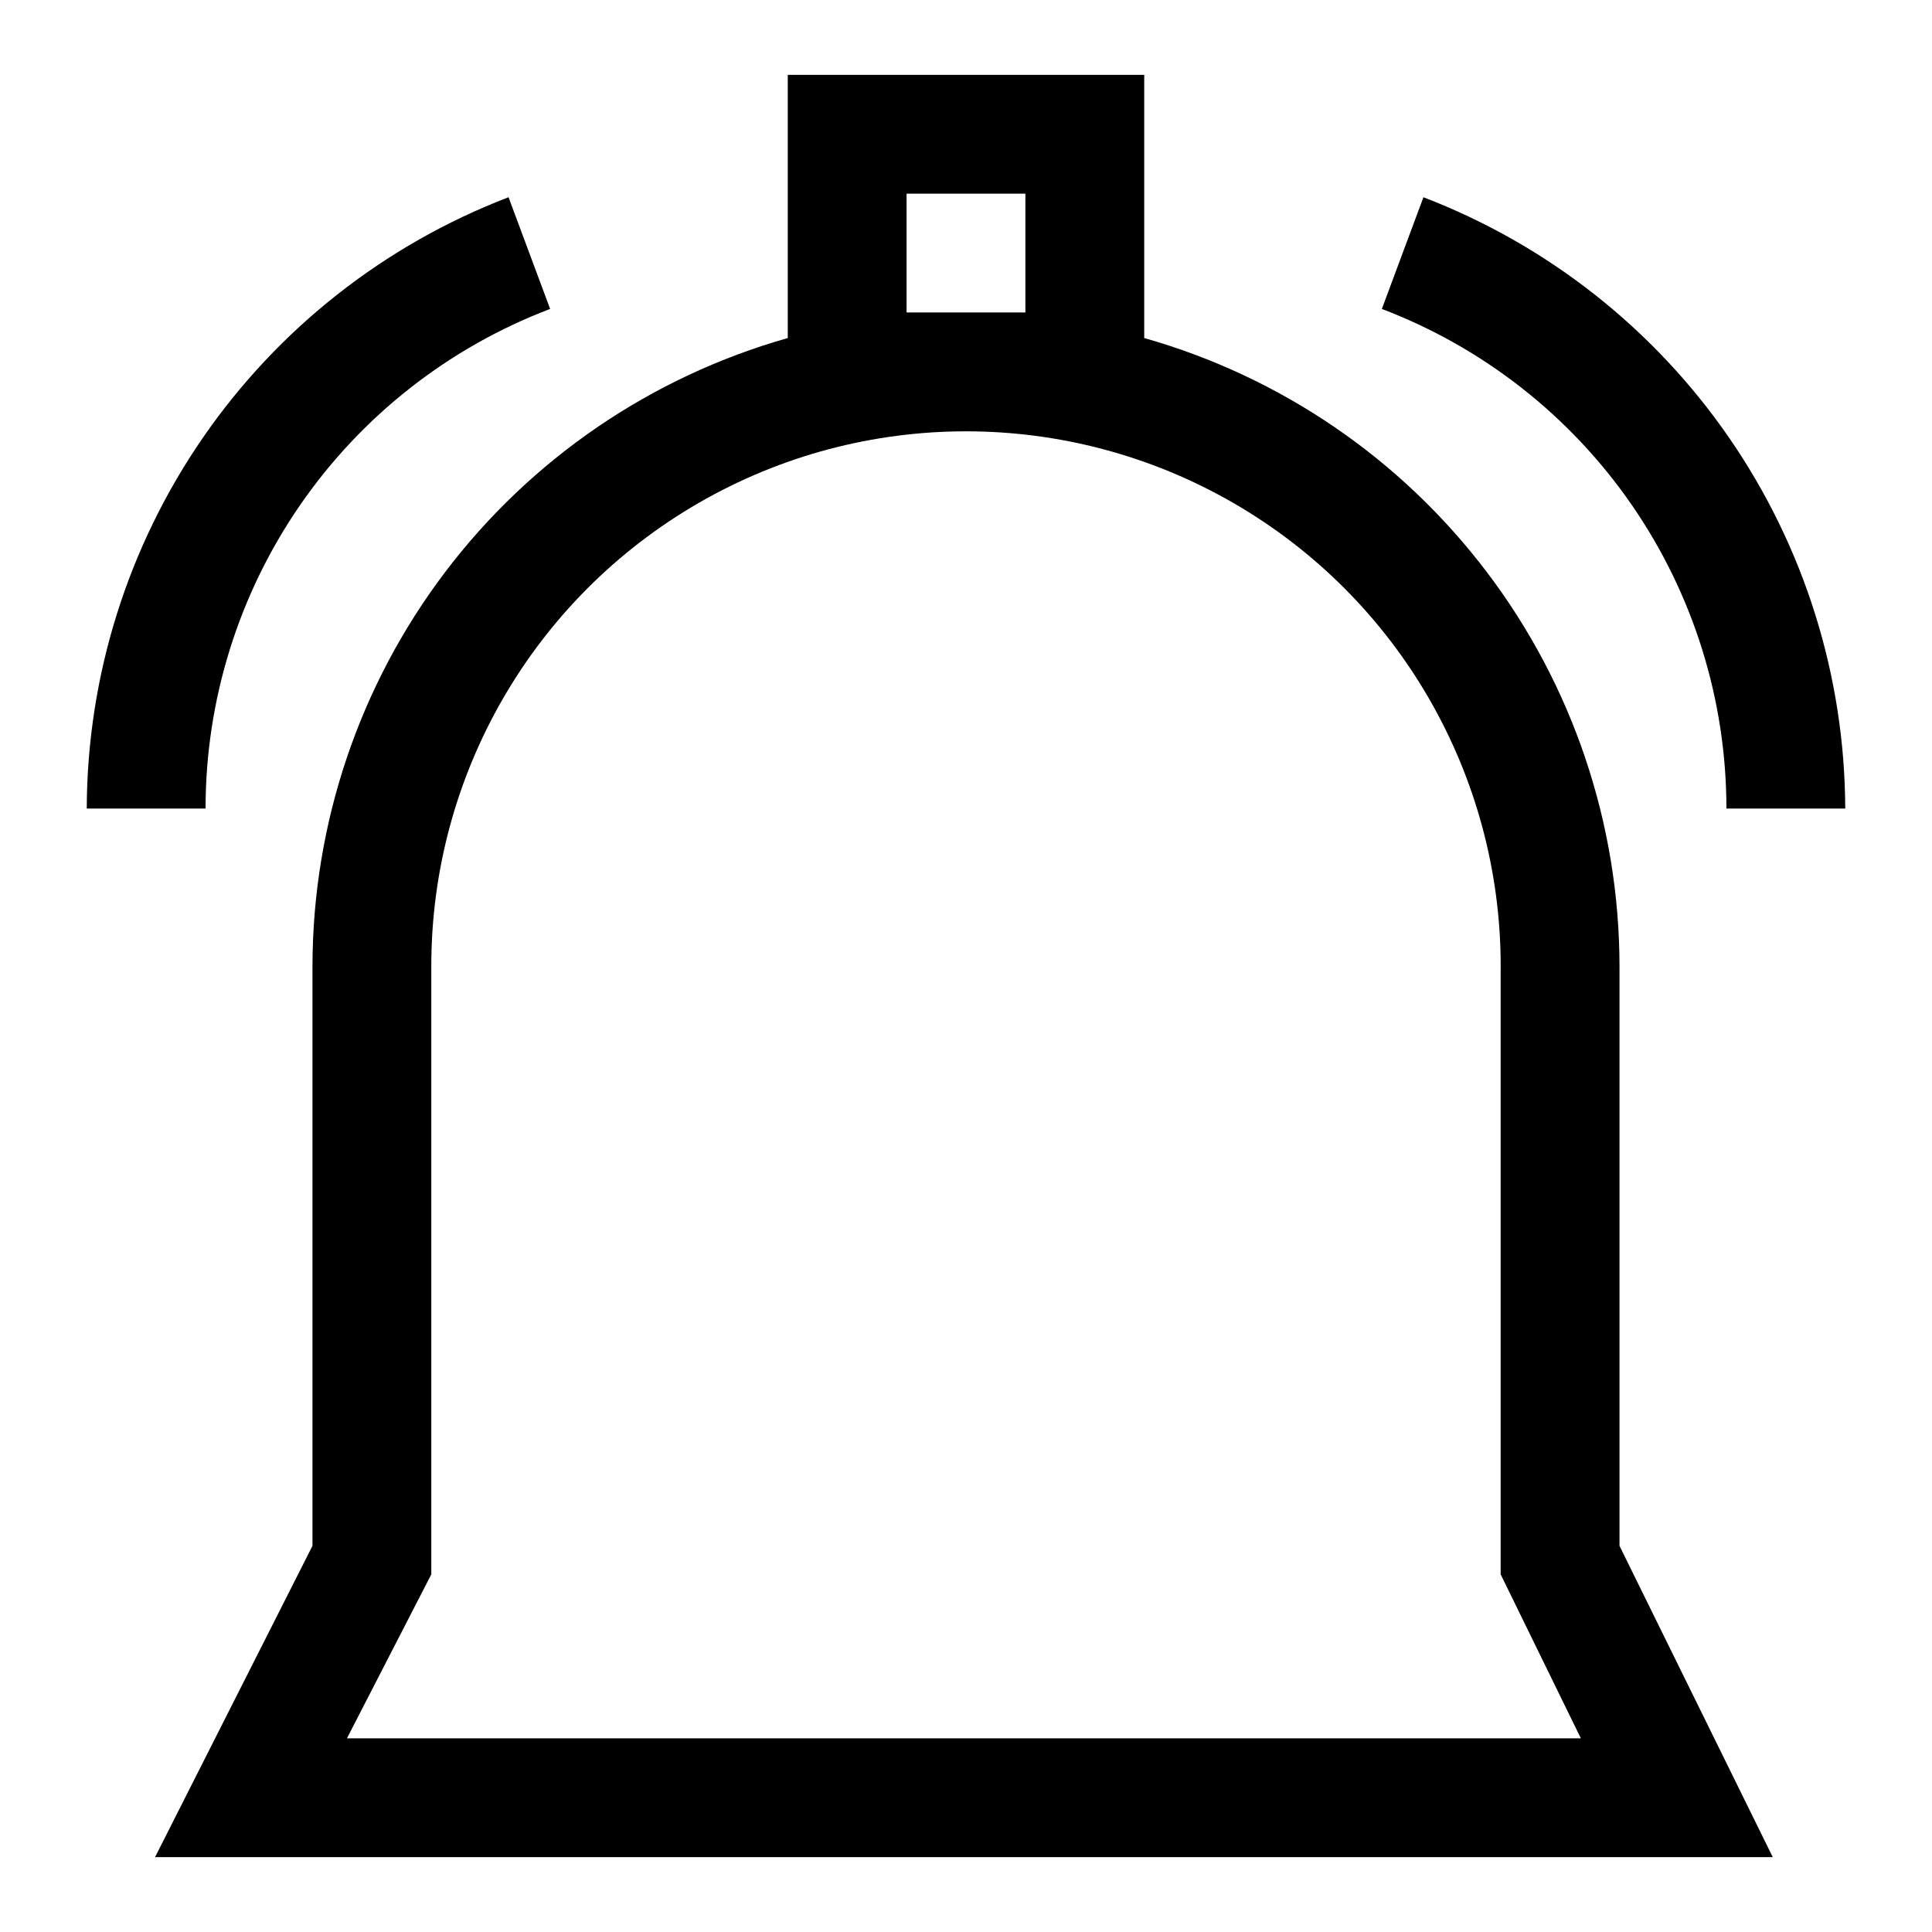
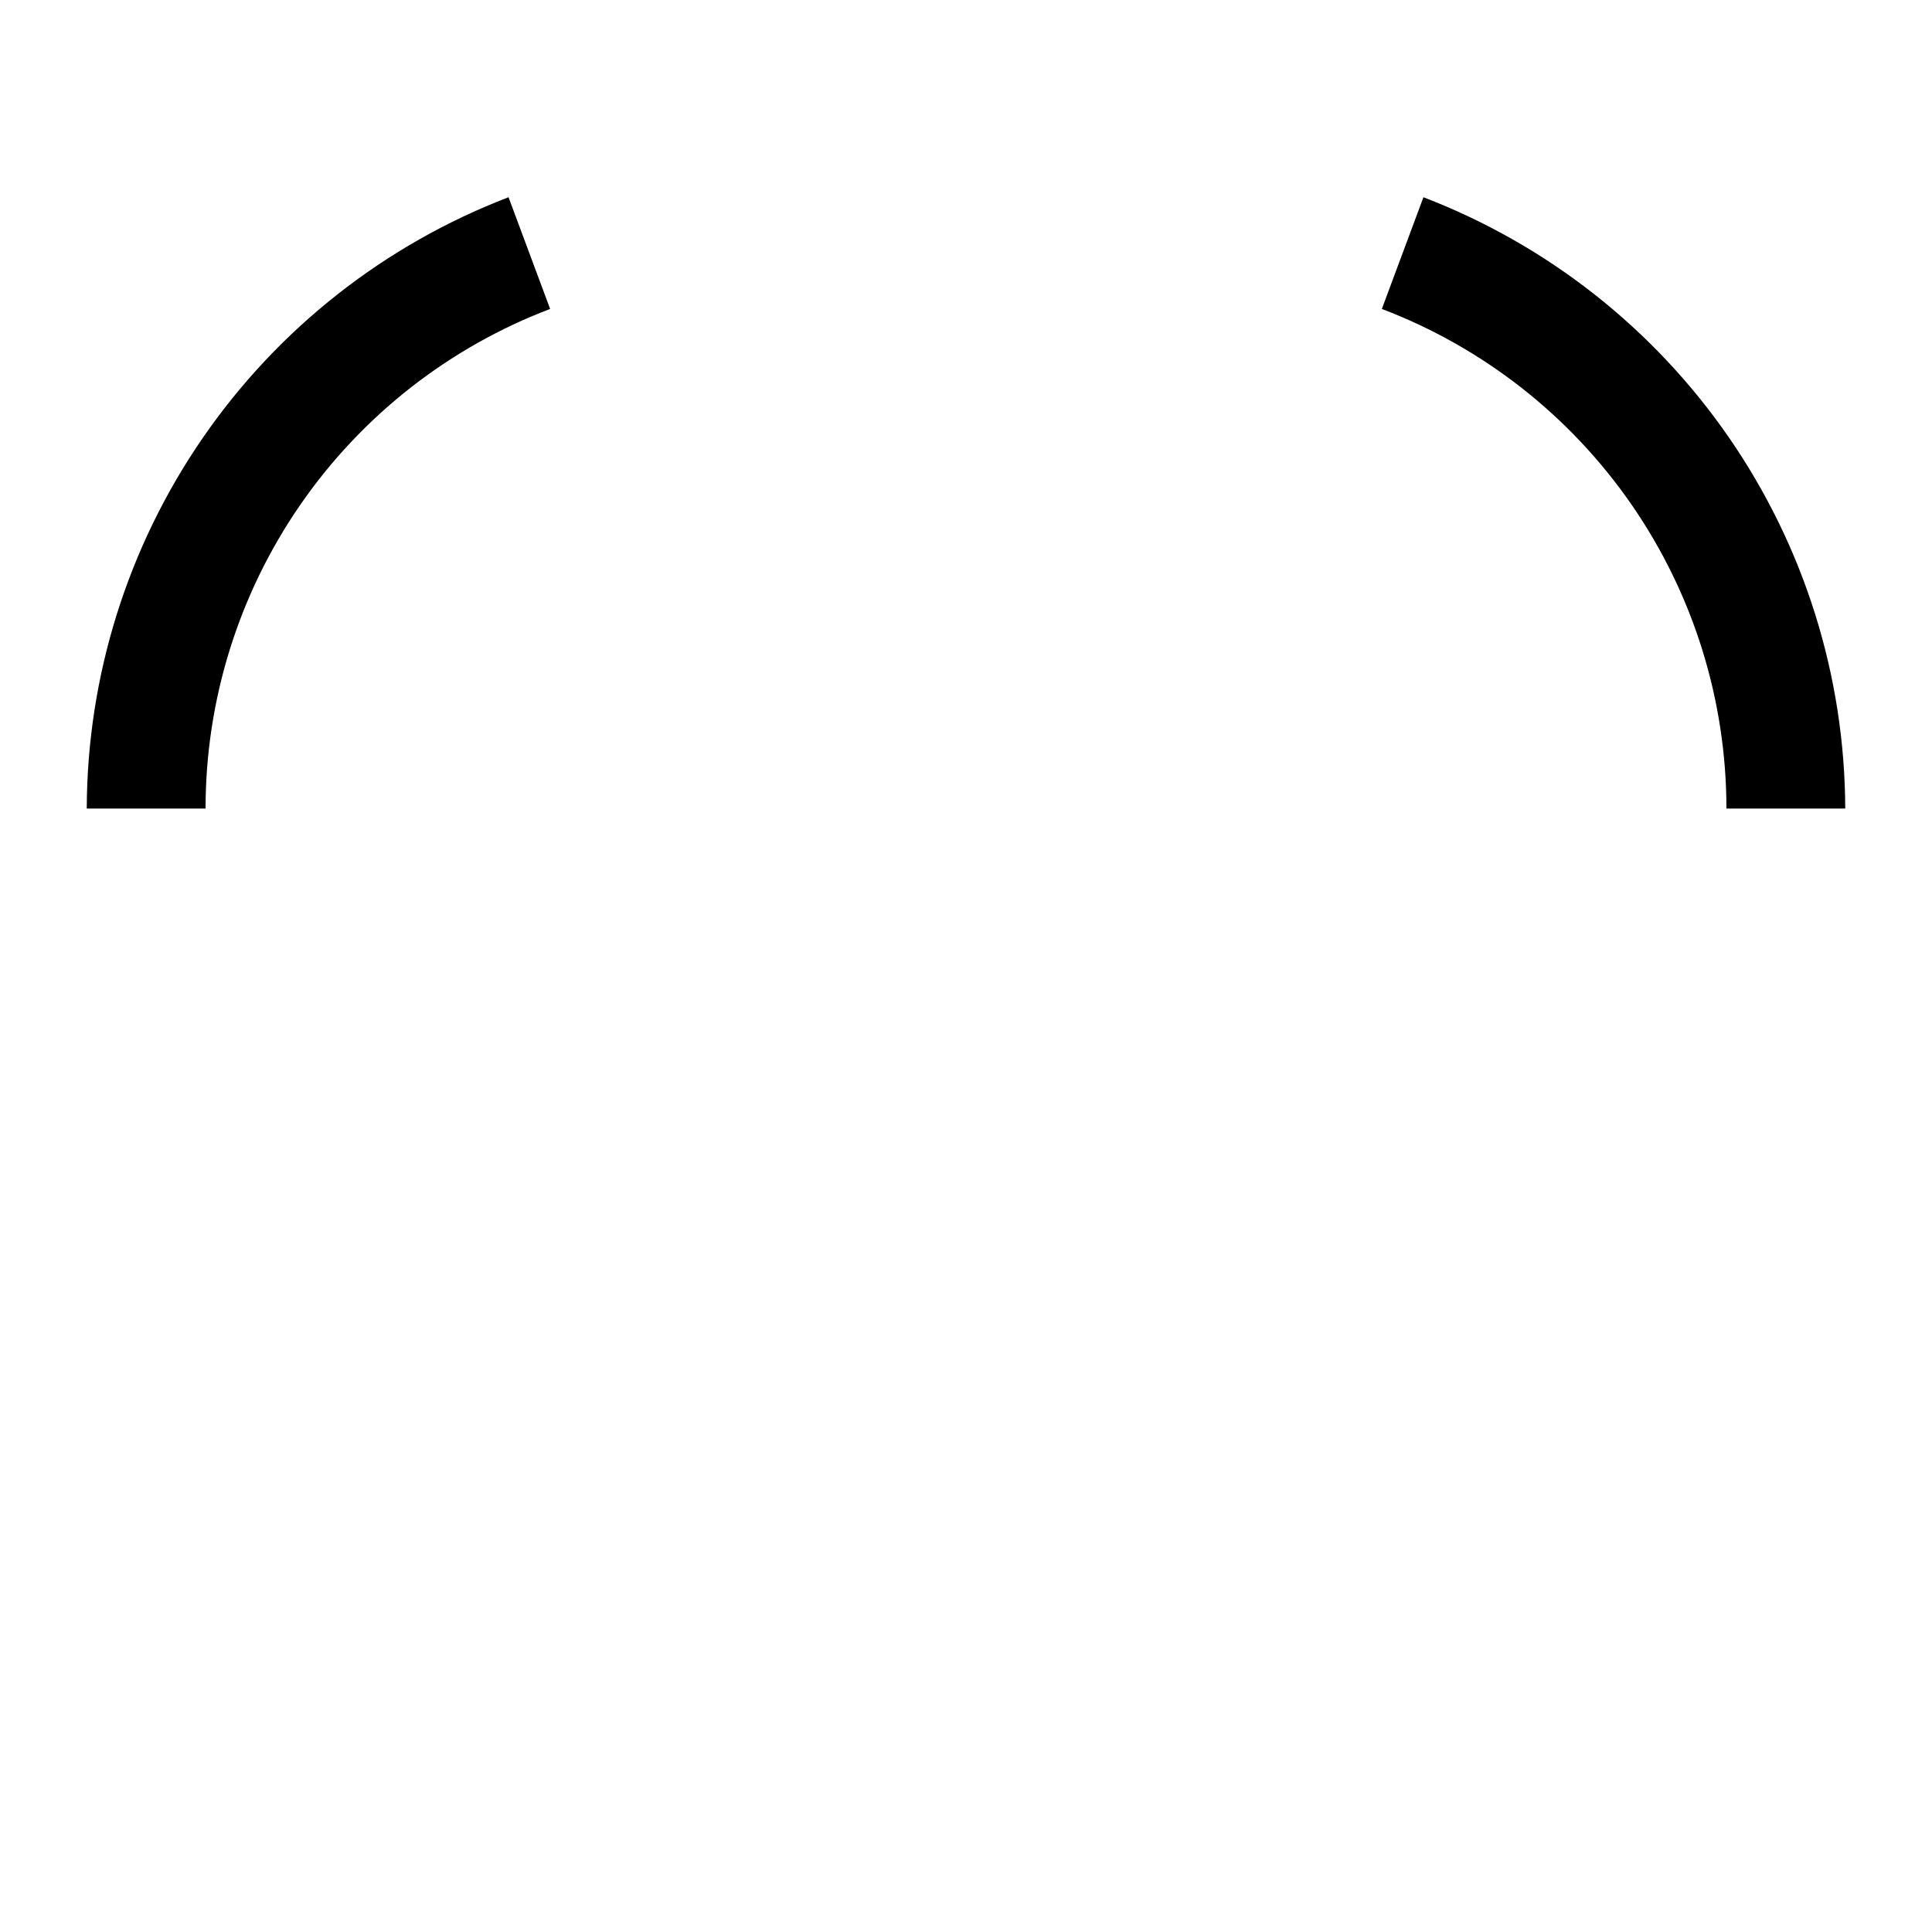
<svg xmlns="http://www.w3.org/2000/svg" fill="#000000" width="800px" height="800px" version="1.1" viewBox="144 144 512 512">
  <g>
-     <path d="m226.81 400v153.66l-41.719 82.5h428.71l-40.617-82.5v-153.66c-0.047-37.664-12.363-74.281-35.094-104.31-22.727-30.031-54.625-51.832-90.859-62.105v-69.746h-94.465v69.746c-36.234 10.273-68.129 32.074-90.859 62.105-22.727 30.031-35.047 66.648-35.094 104.31zm314.88 0v161.22l21.254 43.453h-327l22.355-43.453v-161.22c0-50.625 27.008-97.402 70.848-122.71 43.844-25.312 97.855-25.312 141.7 0 43.84 25.312 70.848 72.09 70.848 122.71zm-157.44-173.19v-31.488h31.488v31.488z" />
    <path d="m289.79 225.87-11.02-29.602c-32.801 12.578-61.027 34.781-80.977 63.695-19.949 28.914-30.691 63.184-30.805 98.312h31.488c0.004-28.727 8.742-56.77 25.047-80.418 16.309-23.645 39.418-41.777 66.266-51.988z" />
    <path d="m601.52 358.28h31.488c-0.117-35.129-10.855-69.398-30.805-98.312-19.953-28.914-48.18-51.117-80.98-63.695l-11.02 29.602c26.848 10.211 49.957 28.344 66.266 51.988 16.309 23.648 25.043 51.691 25.051 80.418z" />
  </g>
</svg>